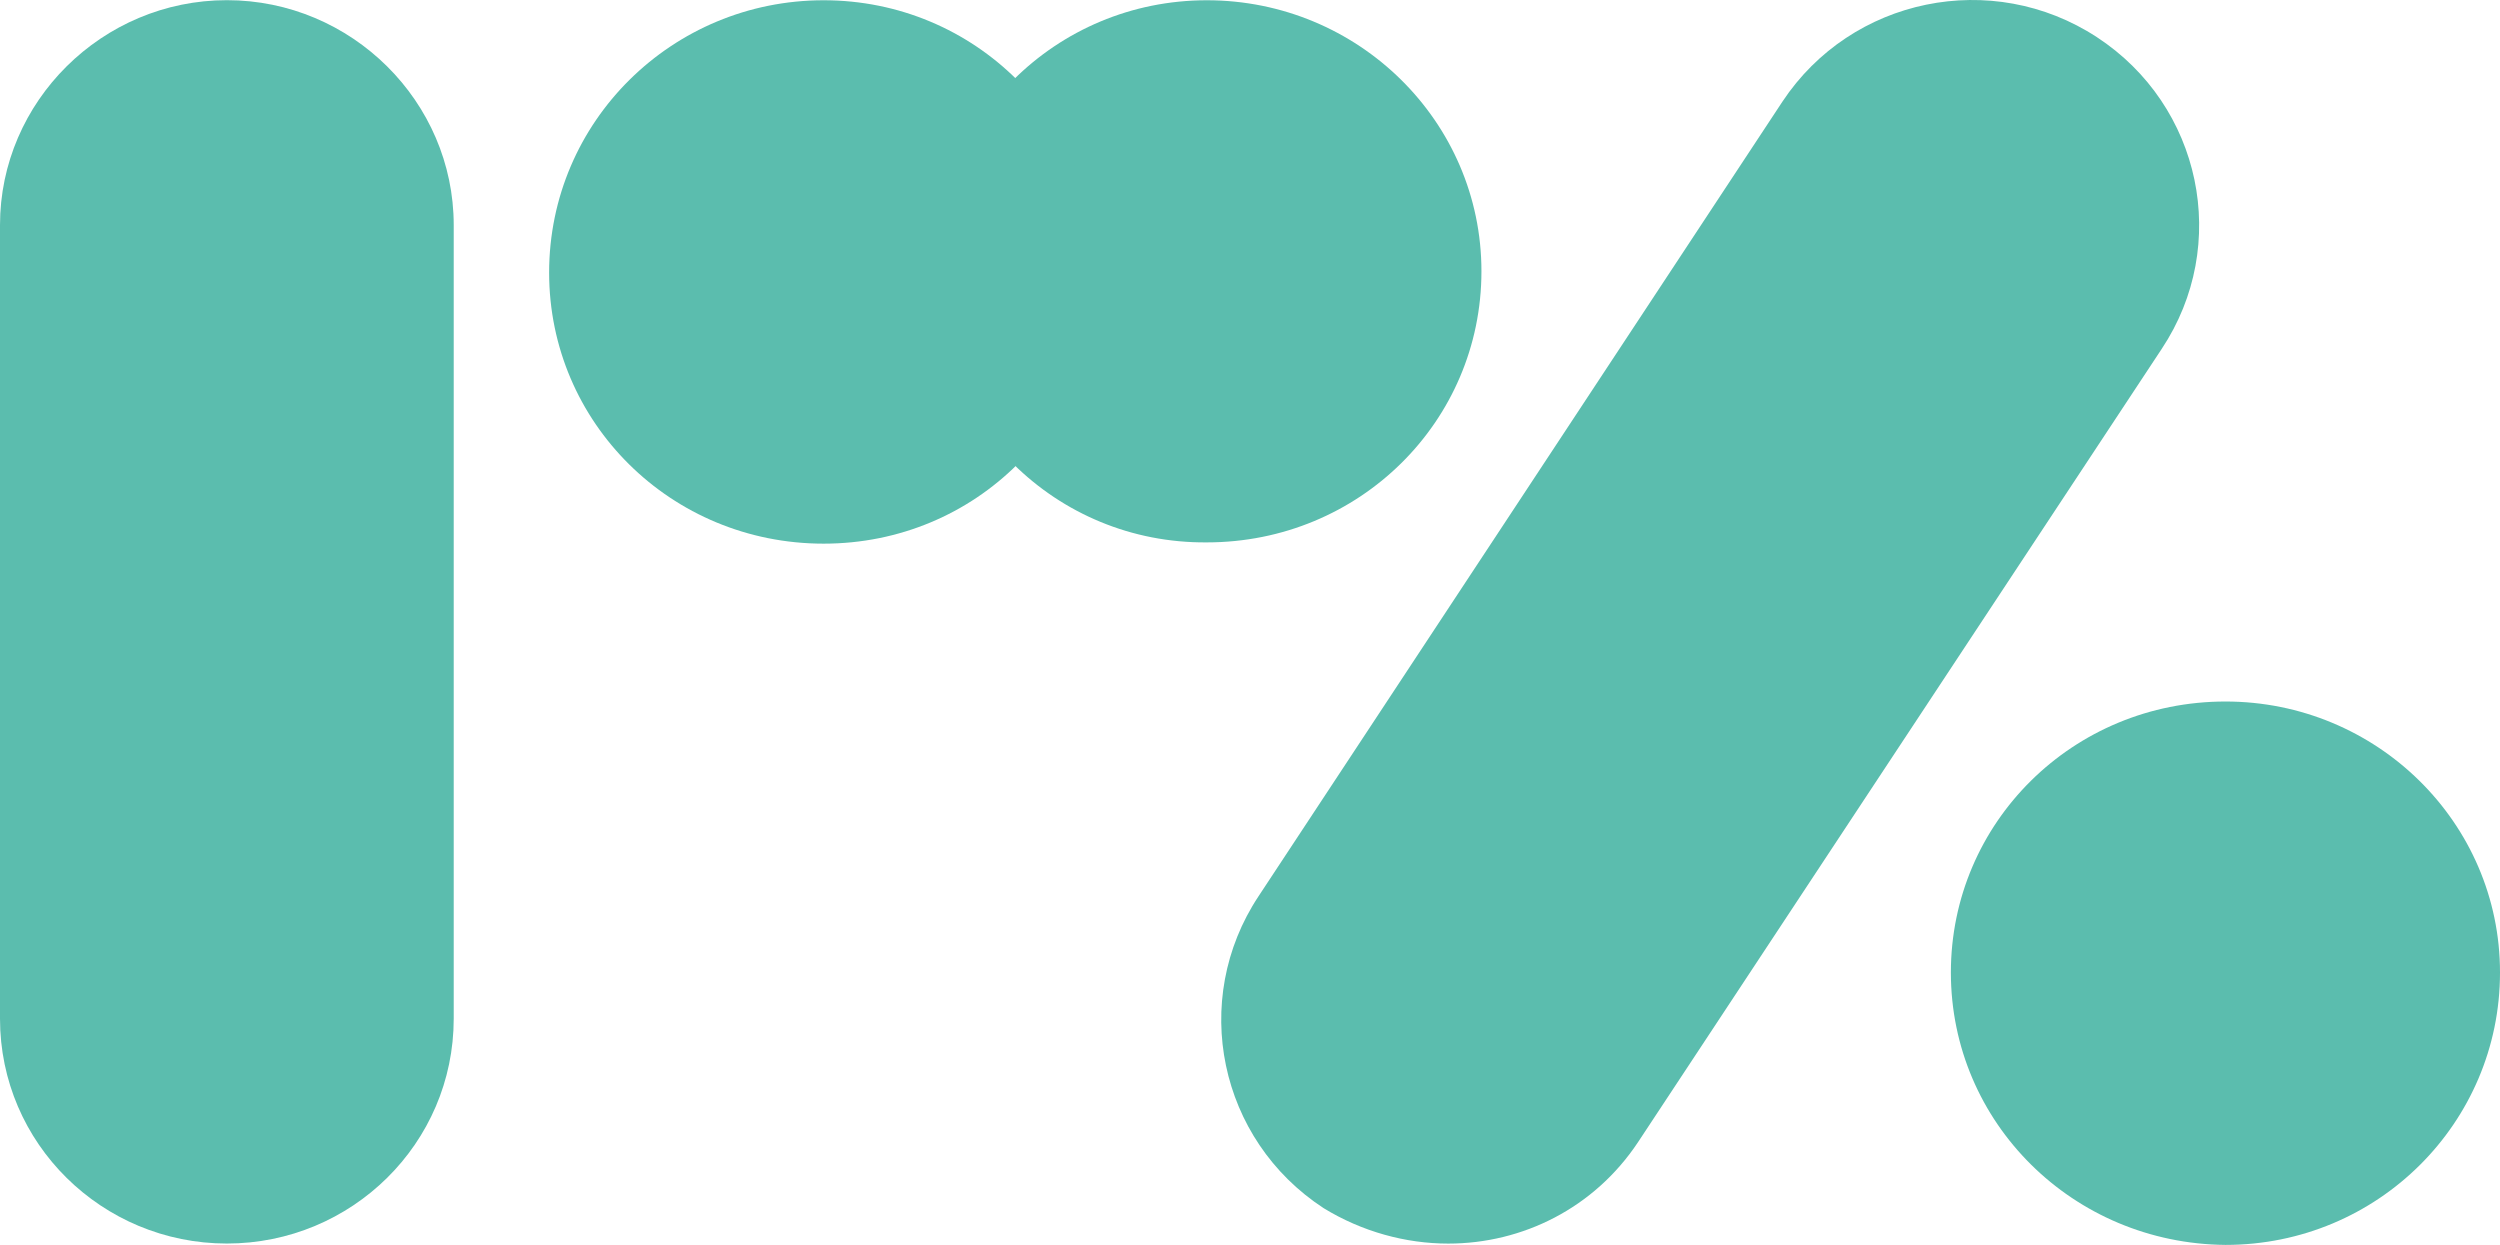
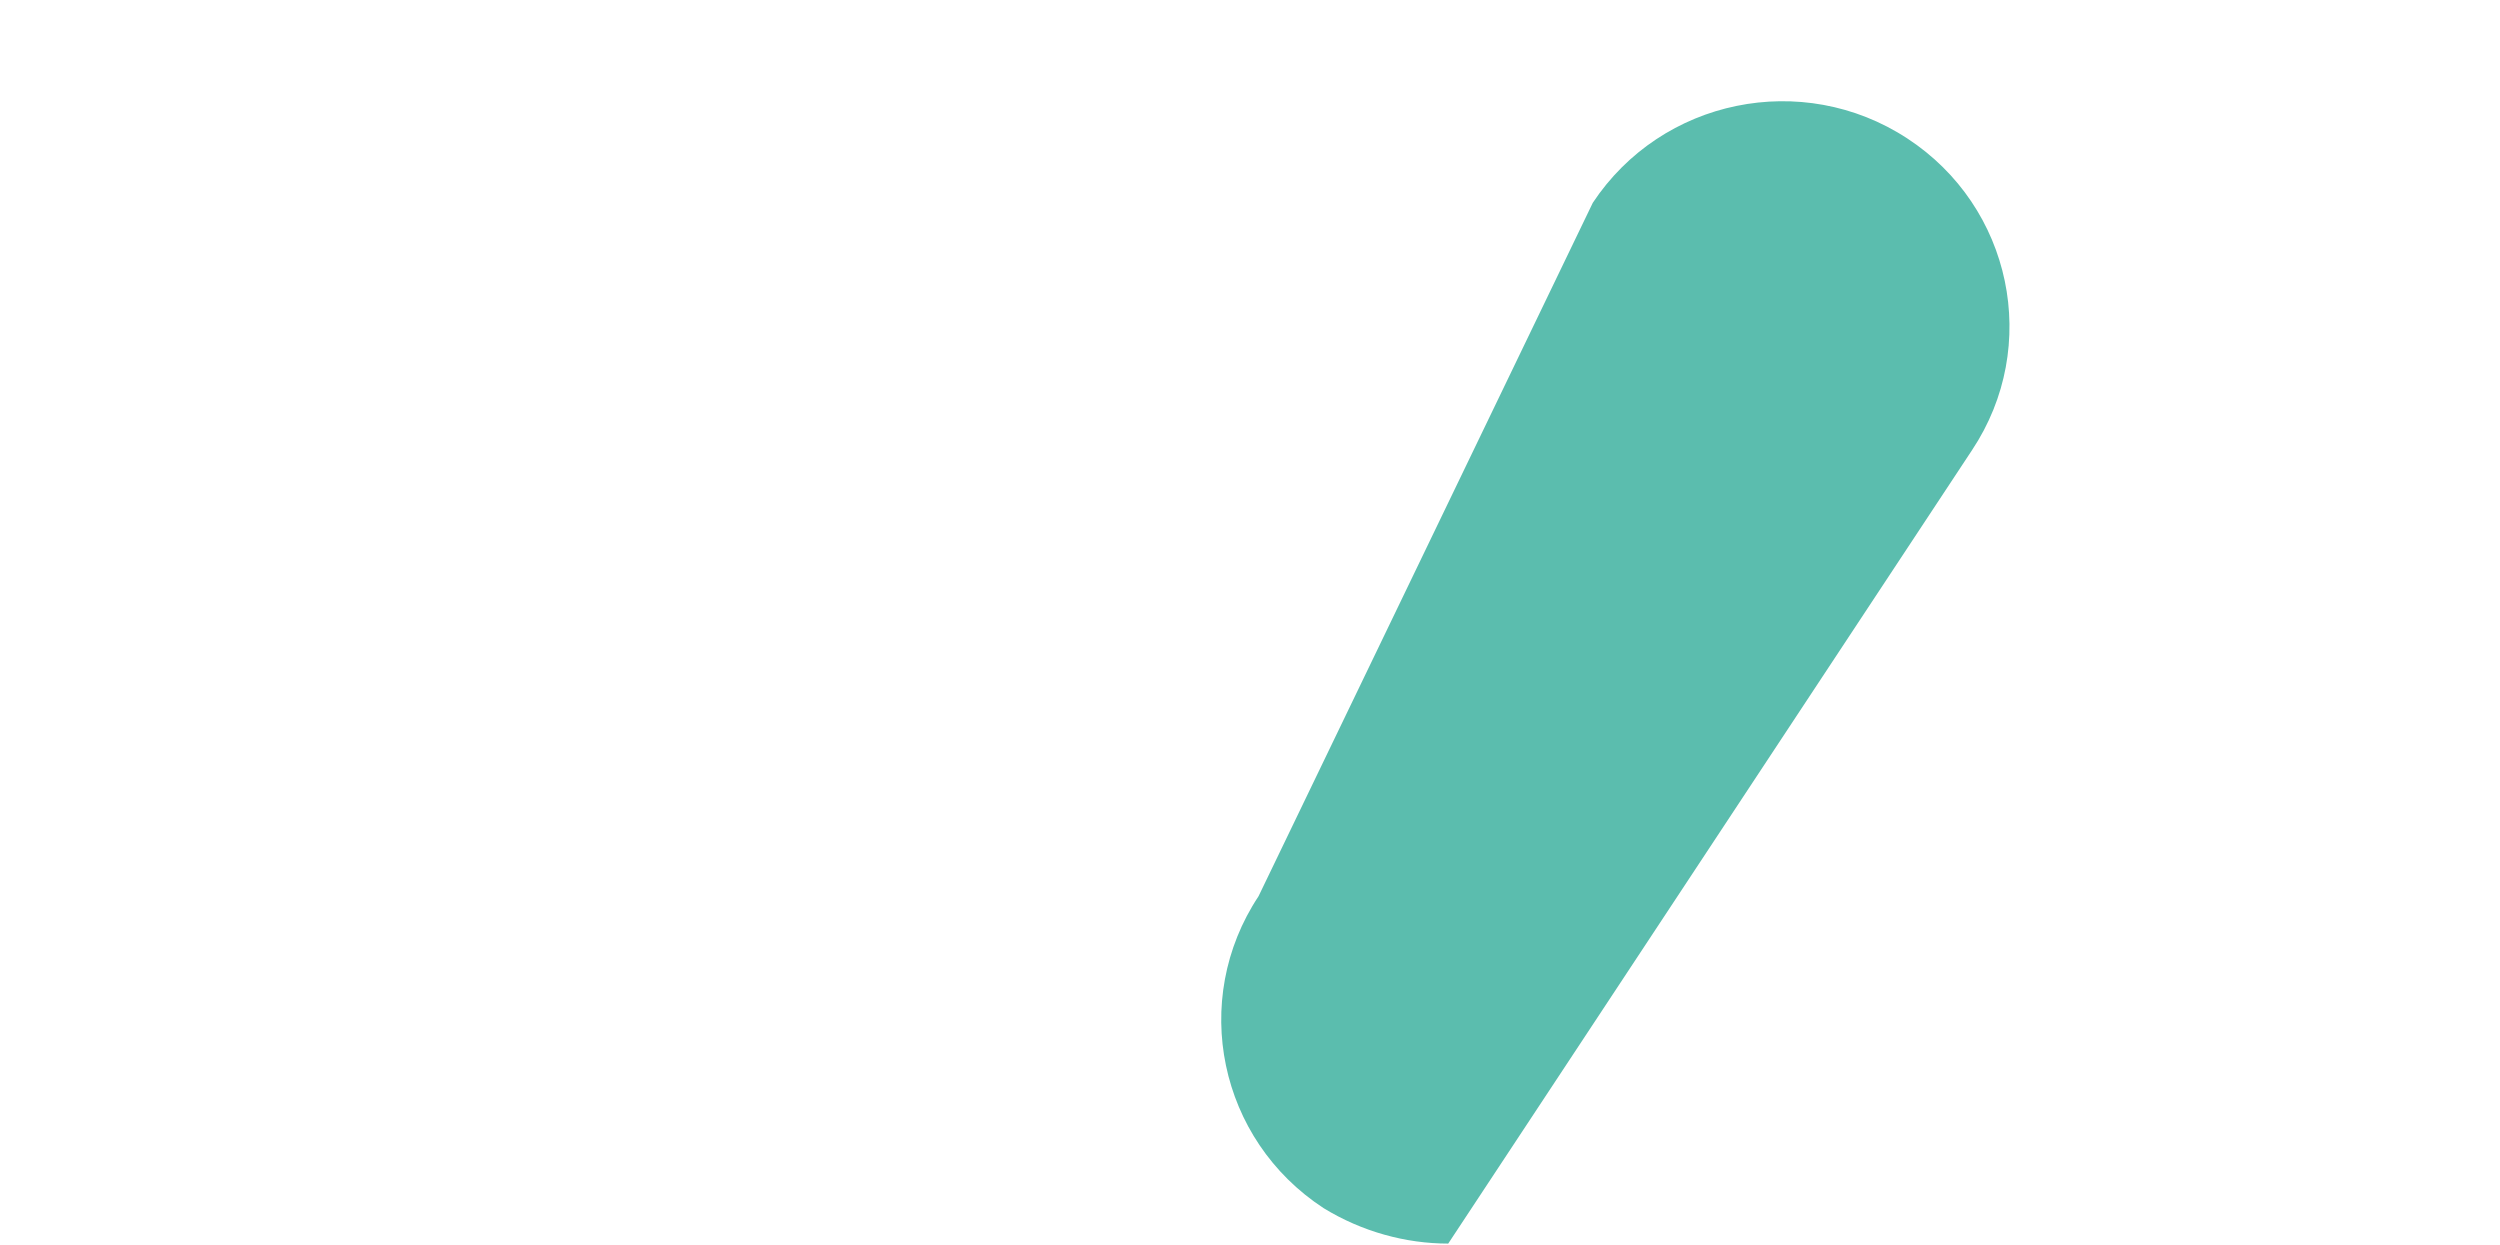
<svg xmlns="http://www.w3.org/2000/svg" version="1.1" id="Слой_1" x="0px" y="0px" width="642.617px" height="320px" viewBox="0 0 642.617 320" style="enable-background:new 0 0 642.617 320;" xml:space="preserve">
  <style type="text/css">
	.st0{fill:#5BBDAE;}
</style>
-   <path class="st0" d="M239.999,70.078c0-38.901,31.361-70.012,70.209-70.012  c38.874,0,70.591,31.111,70.591,69.66c0,38.575-31.364,69.693-70.591,69.693  C271.36,139.745,239.999,108.627,239.999,70.078" />
-   <path class="st0" d="M281.924,70.078c0-38.901-31.334-70.012-70.212-70.012  c-38.874,0-70.561,31.111-70.561,70.012c0,38.549,31.334,69.667,70.561,69.667  C250.889,139.745,281.924,108.627,281.924,70.078" />
-   <path class="st0" d="M372.261,319.661c19.082,0,37.512-9.119,48.754-26.02l134.648-203.963  c17.749-26.705,10.235-62.555-16.689-80.141s-63.077-10.156-80.799,16.576  L323.504,230.374c-17.696,26.732-10.209,62.582,16.716,80.168  C350.126,316.617,361.371,319.661,372.261,319.661" />
-   <path class="st0" d="M501.466,249.981c0-38.542,31.361-69.66,70.587-69.66  c38.848,0,70.564,31.118,70.564,69.66c0,38.582-31.387,70.019-70.564,70.019  C532.827,319.648,501.466,288.563,501.466,249.981" />
-   <path class="st0" d="M58.315,319.648C26.273,319.648,0,293.953,0,261.831V57.869  c0-31.769,26.273-57.823,58.315-57.823c32.039,0,58.312,26.054,58.312,57.823v203.963  C116.627,293.953,90.354,319.648,58.315,319.648" />
+   <path class="st0" d="M372.261,319.661l134.648-203.963  c17.749-26.705,10.235-62.555-16.689-80.141s-63.077-10.156-80.799,16.576  L323.504,230.374c-17.696,26.732-10.209,62.582,16.716,80.168  C350.126,316.617,361.371,319.661,372.261,319.661" />
</svg>